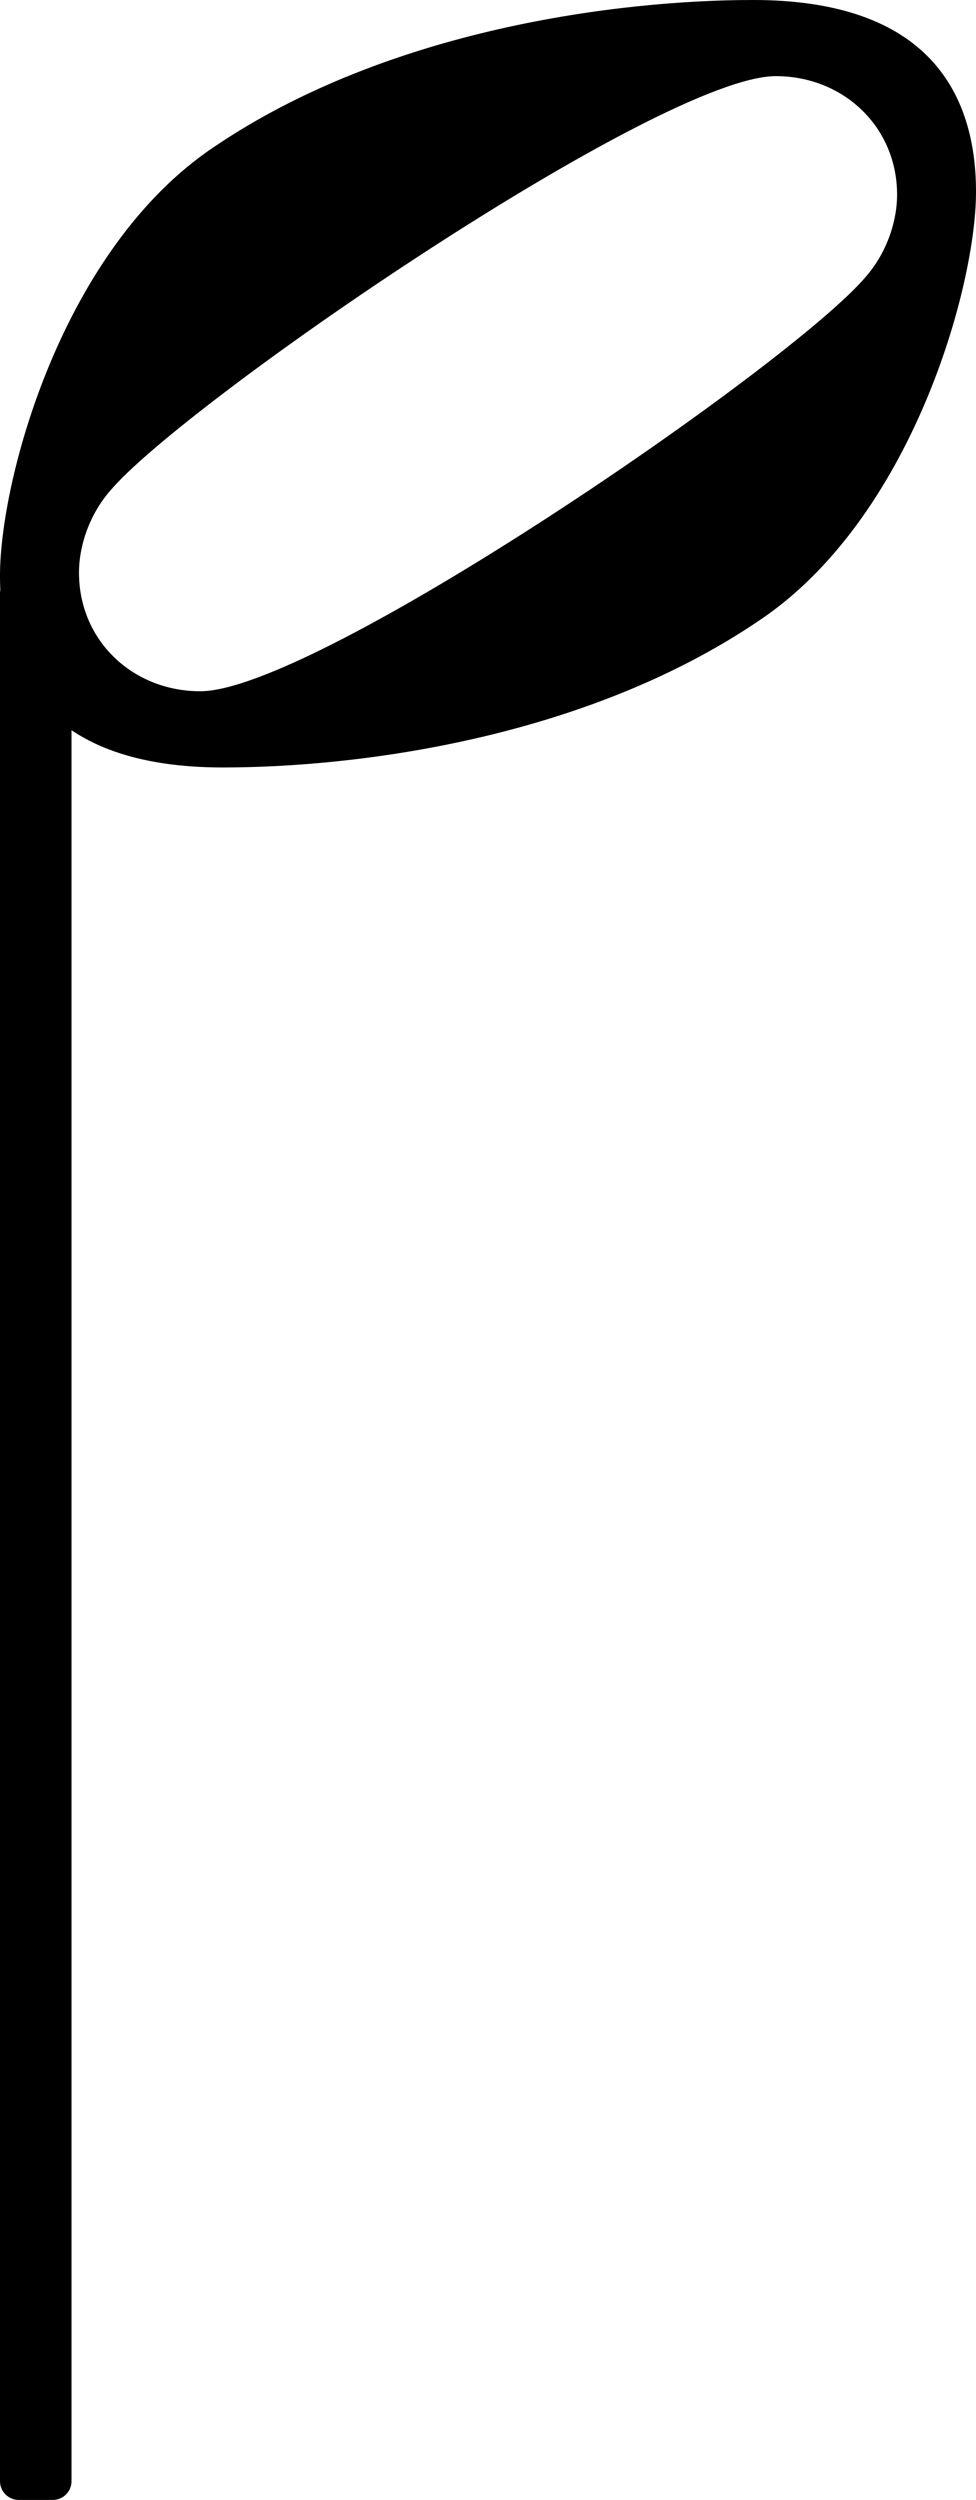
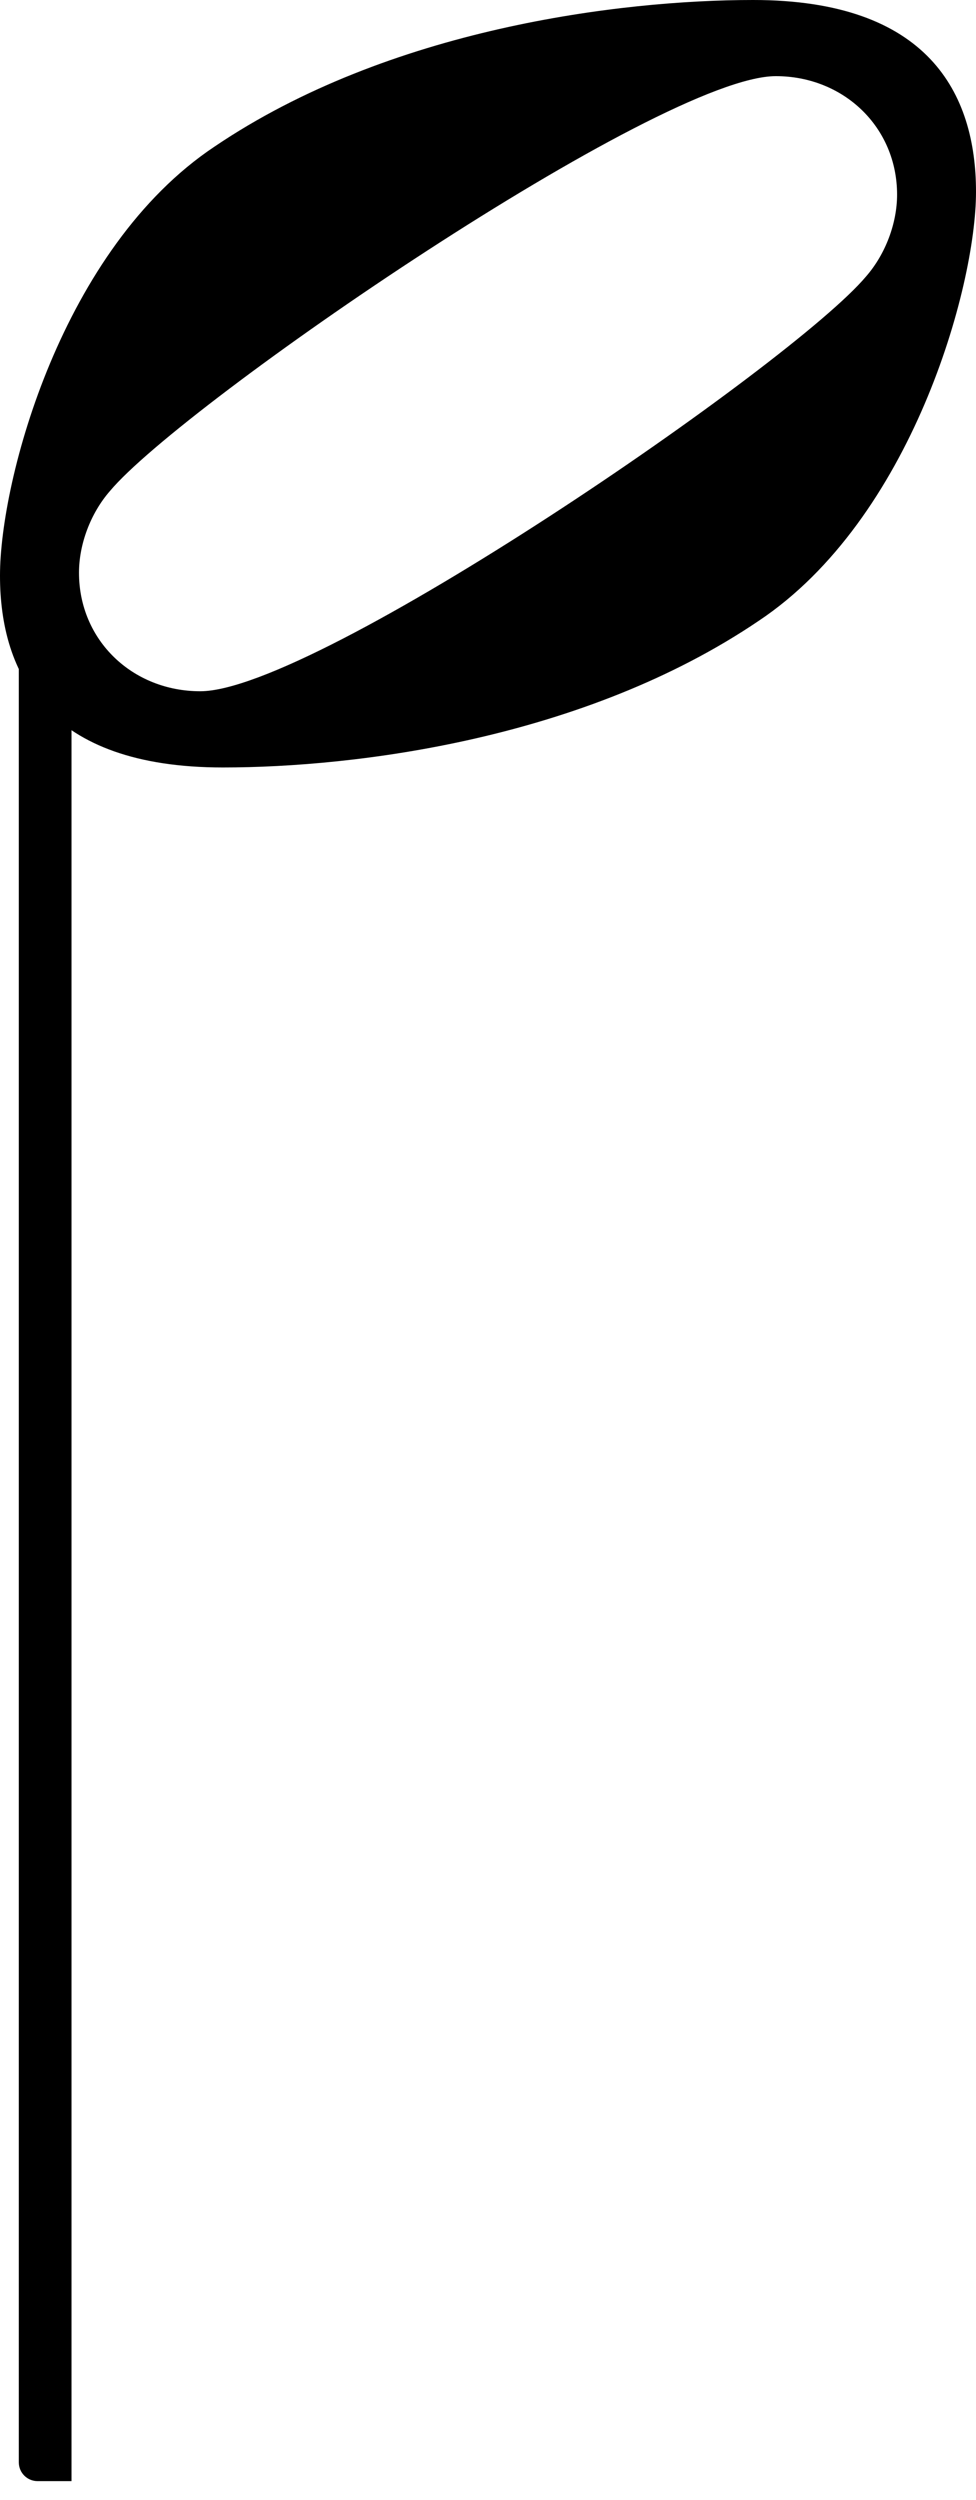
<svg xmlns="http://www.w3.org/2000/svg" version="1.1" width="12.924" height="33.096" id="svg3599">
  <defs id="defs3601" />
-   <path d="m 11.879,2.577 c 0,-0.896 -0.71,-1.569 -1.606,-1.569 -1.532,0 -7.844,4.333 -8.816,5.491 -0.261,0.299 -0.411,0.71 -0.411,1.083 0,0.896 0.71,1.569 1.606,1.569 1.532,0 7.844,-4.333 8.816,-5.491 0.261,-0.299 0.411,-0.71 0.411,-1.083 z M 9.973,4.08e-6 c 2.316,0 2.951,1.233 2.951,2.54 0,1.27 -0.859,4.333 -2.876,5.678 C 7.732,9.787 4.707,10.16 2.951,10.16 0.635,10.16 -3.06549e-6,8.928 -3.06549e-6,7.62 -3.06549e-6,6.35 0.822,3.287 2.839,1.942 5.155,0.374 8.218,4.08e-6 9.973,4.08e-6 z m -9.724,7.607 0.449,0 c 0.138,0 0.249,0.111 0.249,0.249 l 0,24.99 c 0,0.138 -0.111,0.249 -0.249,0.249 l -0.449,0 c -0.138,0 -0.249,-0.111 -0.249,-0.249 l 0,-24.99 c 0,-0.138 0.111,-0.249 0.249,-0.249 z" id="path60" style="fill:currentColor" />
+   <path d="m 11.879,2.577 c 0,-0.896 -0.71,-1.569 -1.606,-1.569 -1.532,0 -7.844,4.333 -8.816,5.491 -0.261,0.299 -0.411,0.71 -0.411,1.083 0,0.896 0.71,1.569 1.606,1.569 1.532,0 7.844,-4.333 8.816,-5.491 0.261,-0.299 0.411,-0.71 0.411,-1.083 z M 9.973,4.08e-6 c 2.316,0 2.951,1.233 2.951,2.54 0,1.27 -0.859,4.333 -2.876,5.678 C 7.732,9.787 4.707,10.16 2.951,10.16 0.635,10.16 -3.06549e-6,8.928 -3.06549e-6,7.62 -3.06549e-6,6.35 0.822,3.287 2.839,1.942 5.155,0.374 8.218,4.08e-6 9.973,4.08e-6 z m -9.724,7.607 0.449,0 c 0.138,0 0.249,0.111 0.249,0.249 l 0,24.99 l -0.449,0 c -0.138,0 -0.249,-0.111 -0.249,-0.249 l 0,-24.99 c 0,-0.138 0.111,-0.249 0.249,-0.249 z" id="path60" style="fill:currentColor" />
</svg>